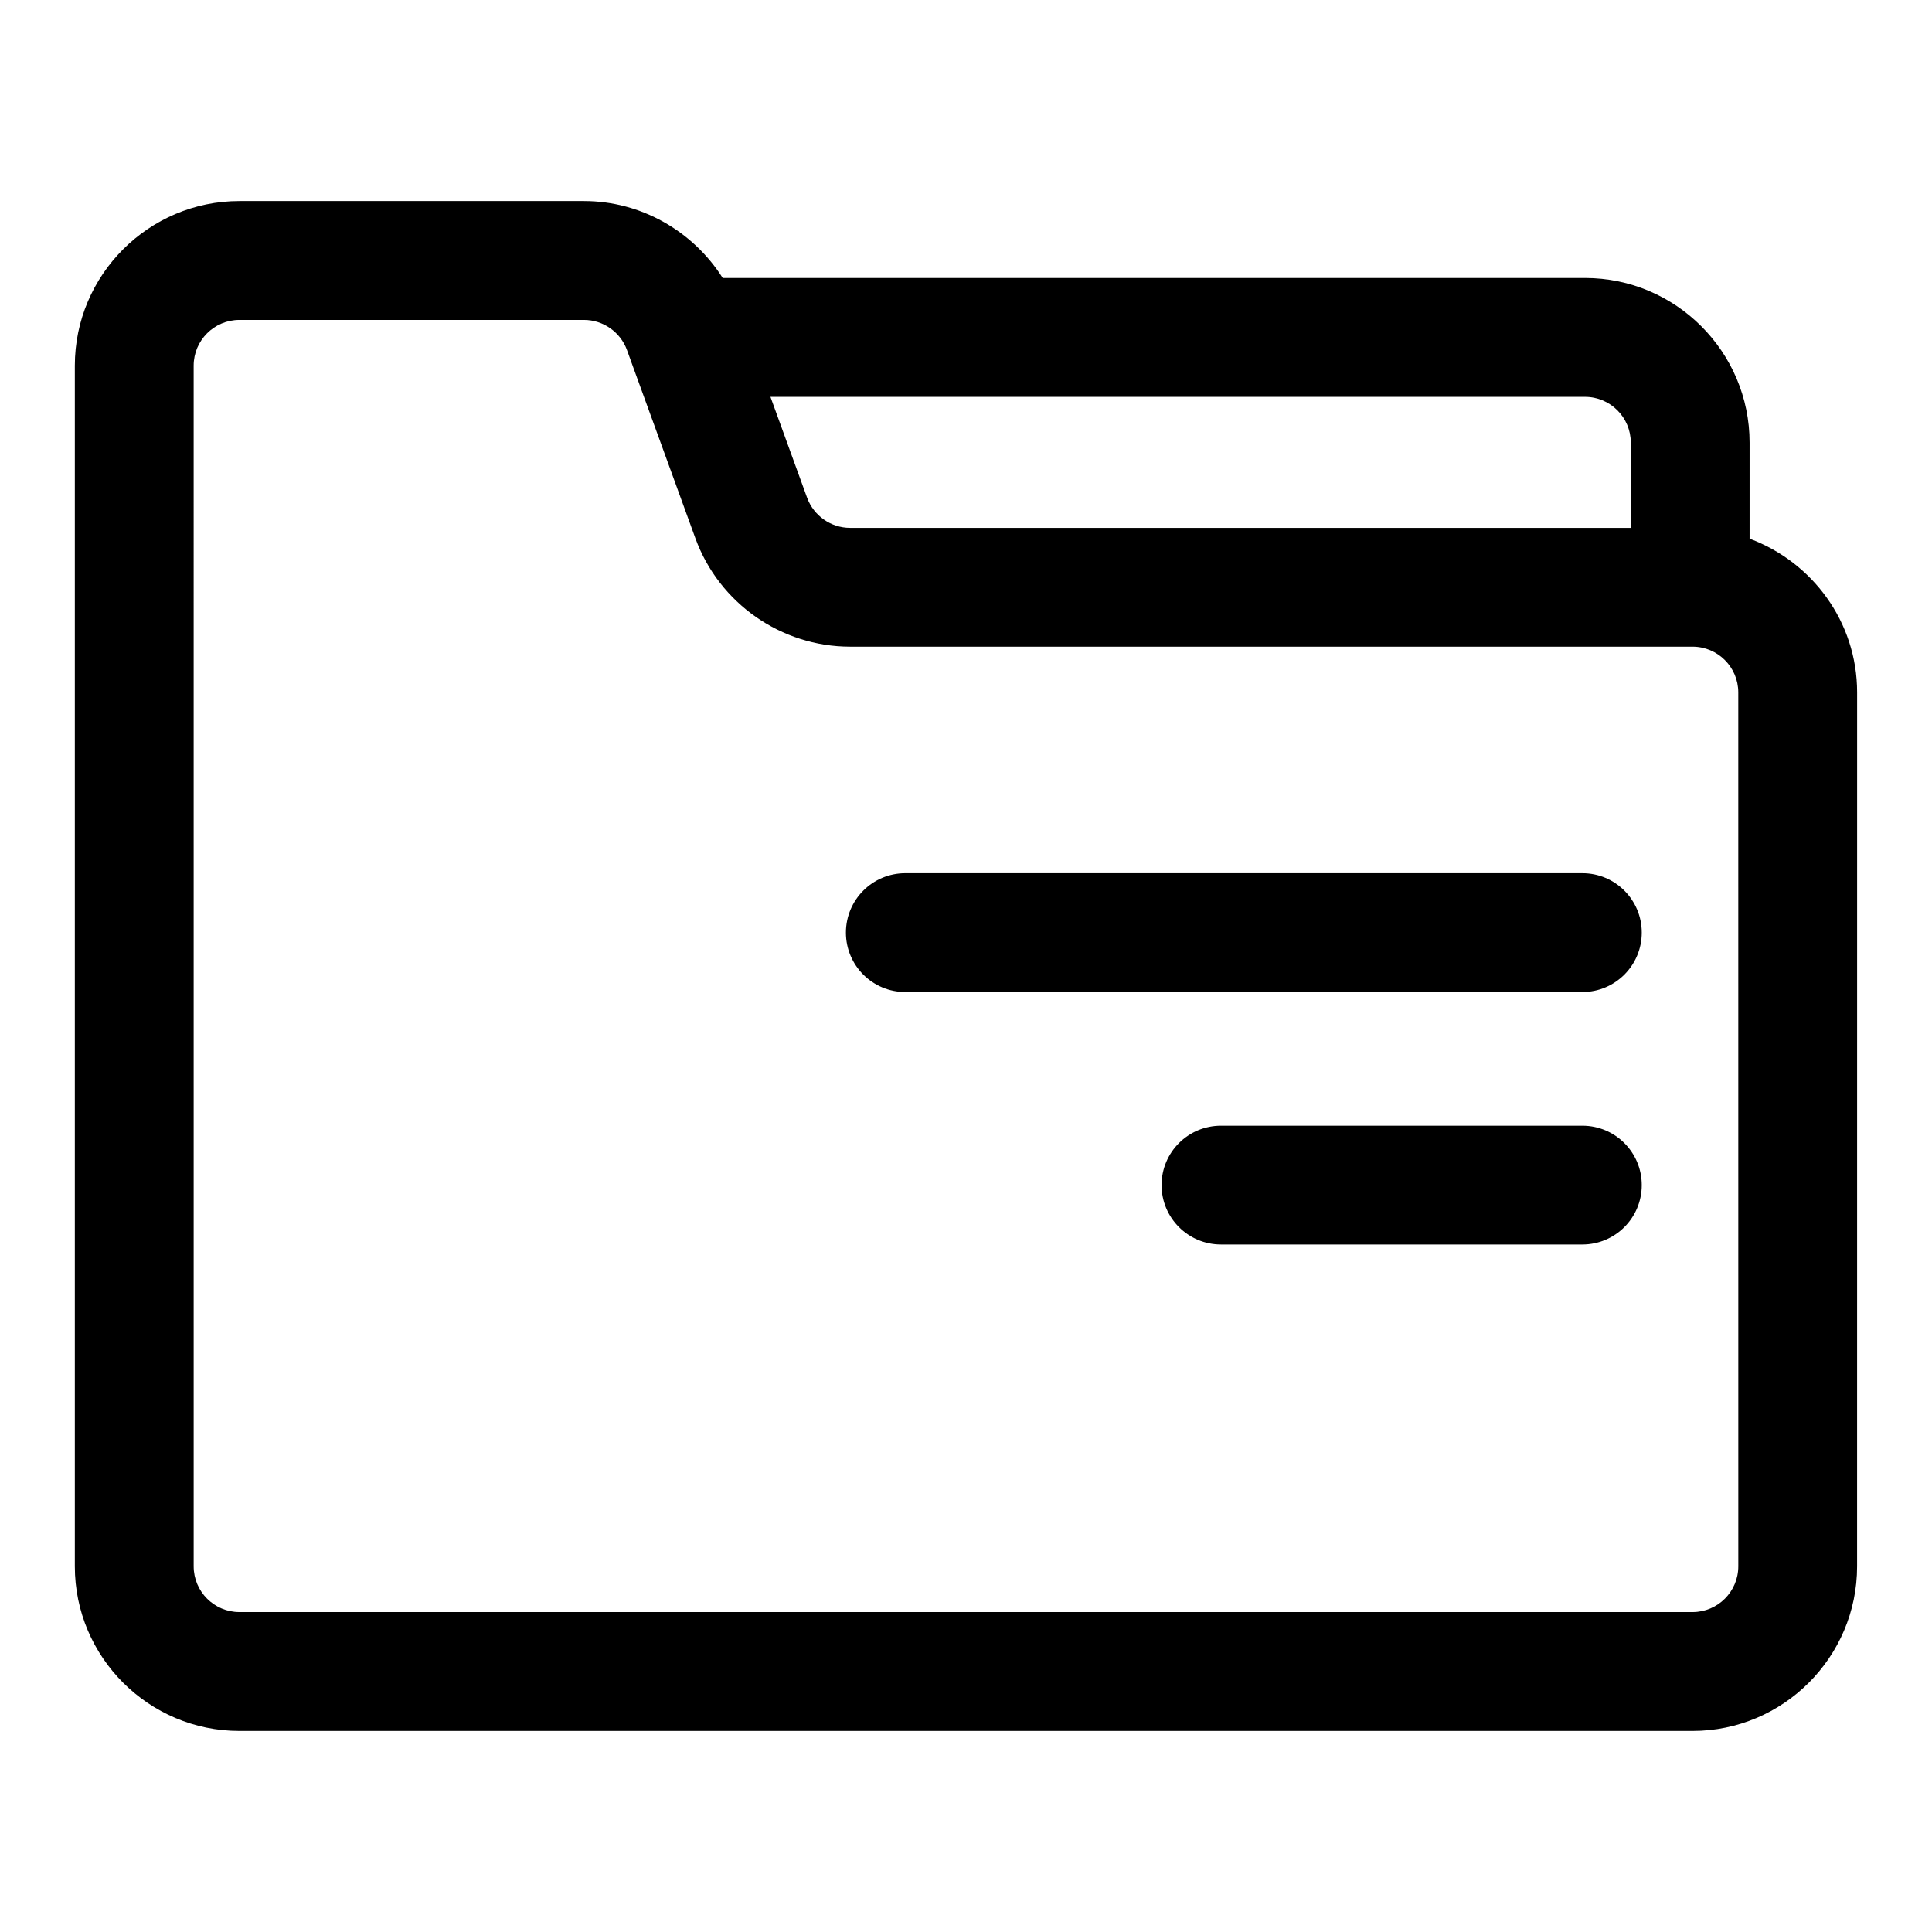
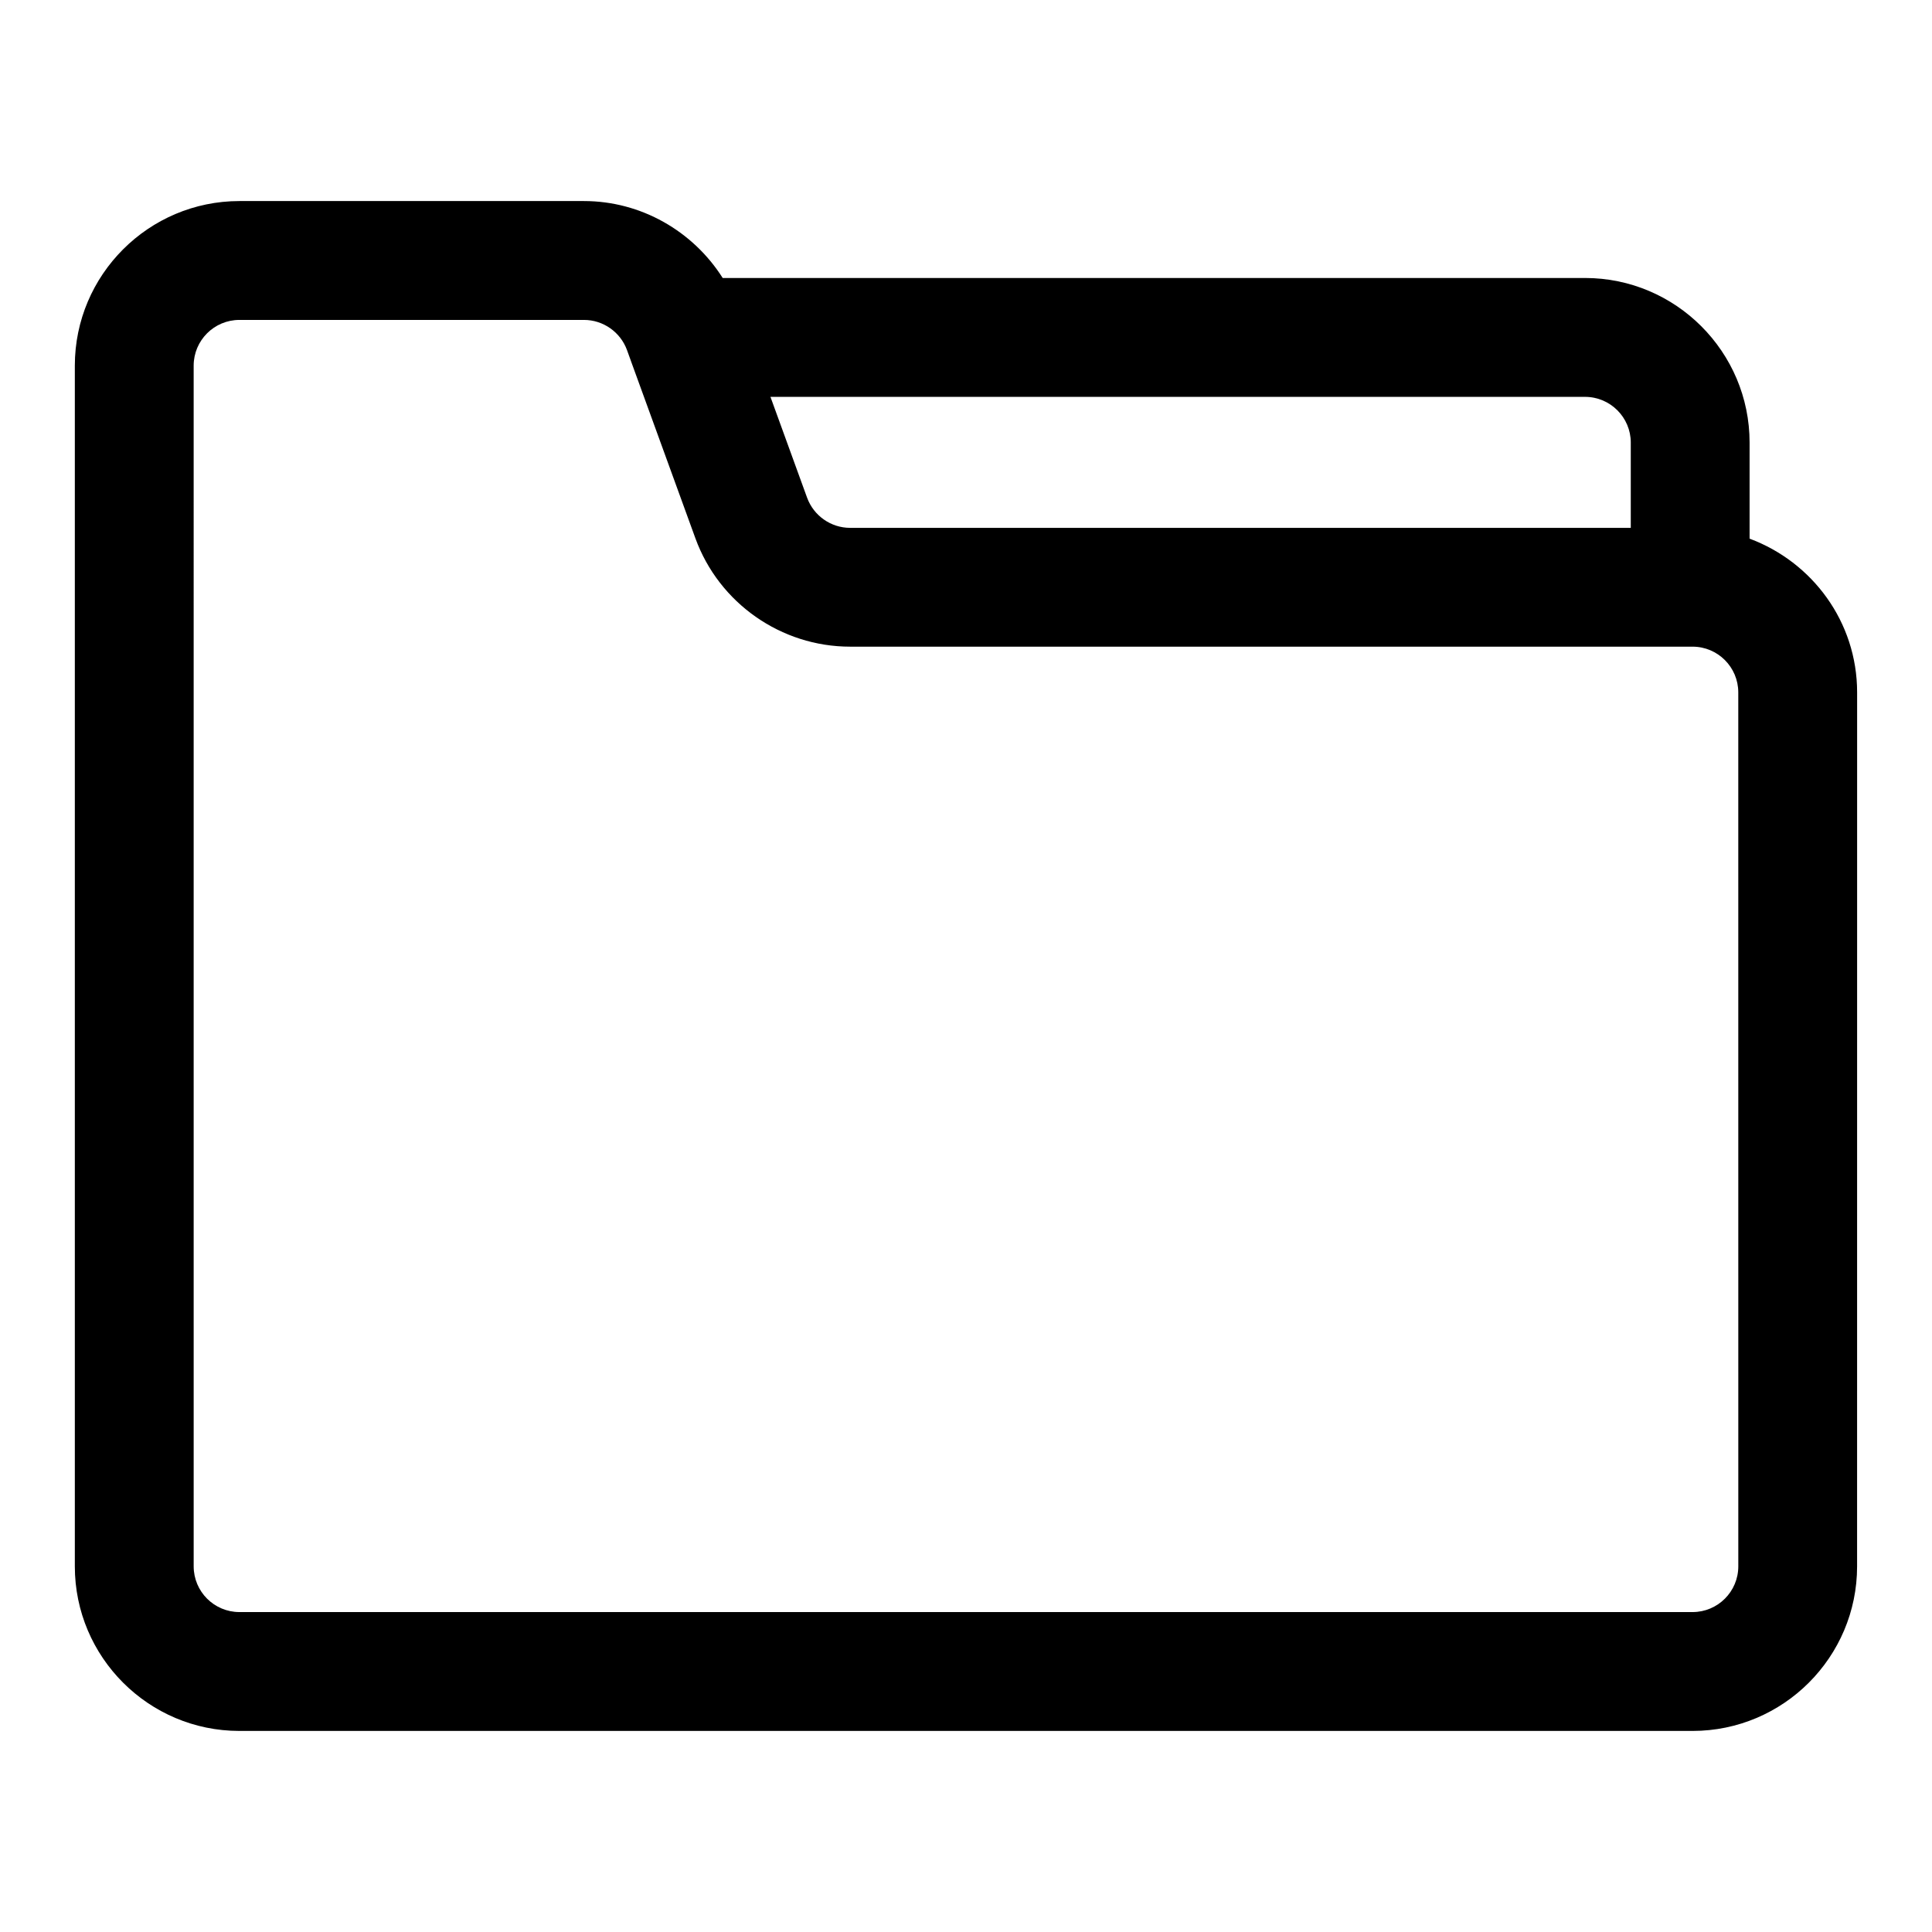
<svg xmlns="http://www.w3.org/2000/svg" fill="#000000" width="800px" height="800px" version="1.1" viewBox="144 144 512 512">
  <g>
    <path d="m607.66 286.75v-25.457c0-24.043-19.57-43.625-43.609-43.625h-228.53c-7.887-12.438-21.664-20.387-36.762-20.387h-91.316c-24.043 0.012-43.613 19.566-43.613 43.625v318.2c0 24.043 19.57 43.609 43.609 43.609h385.1c24.043 0 43.609-19.555 43.609-43.609l0.008-231.61c0-18.719-11.902-34.574-28.496-40.746zm-31.488-25.457v22.594h-206.88c-5.086 0-9.652-3.211-11.398-7.981l-9.715-26.734h215.87c6.691 0 12.125 5.445 12.125 12.121zm28.496 297.8c0 6.691-5.434 12.121-12.121 12.121h-385.1c-6.691 0-12.121-5.434-12.121-12.121l-0.004-318.19c0-6.691 5.434-12.121 12.121-12.121h91.316c5.086 0 9.652 3.211 11.398 7.981l1.008 2.785v0.016l17.129 47.105c6.25 17.176 22.719 28.703 40.996 28.703h223.25c6.691 0 12.121 5.434 12.121 12.121z" />
-     <path d="m563.34 375.41h-179.42c-8.691 0-15.742 7.039-15.742 15.742 0 8.707 7.055 15.742 15.742 15.742h179.42c8.691 0 15.742-7.039 15.742-15.742 0-8.703-7.051-15.742-15.742-15.742z" />
-     <path d="m563.34 442.32h-95.77c-8.691 0-15.742 7.039-15.742 15.742 0 8.707 7.055 15.742 15.742 15.742h95.77c8.691 0 15.742-7.039 15.742-15.742 0-8.707-7.051-15.742-15.742-15.742z" />
  </g>
</svg>